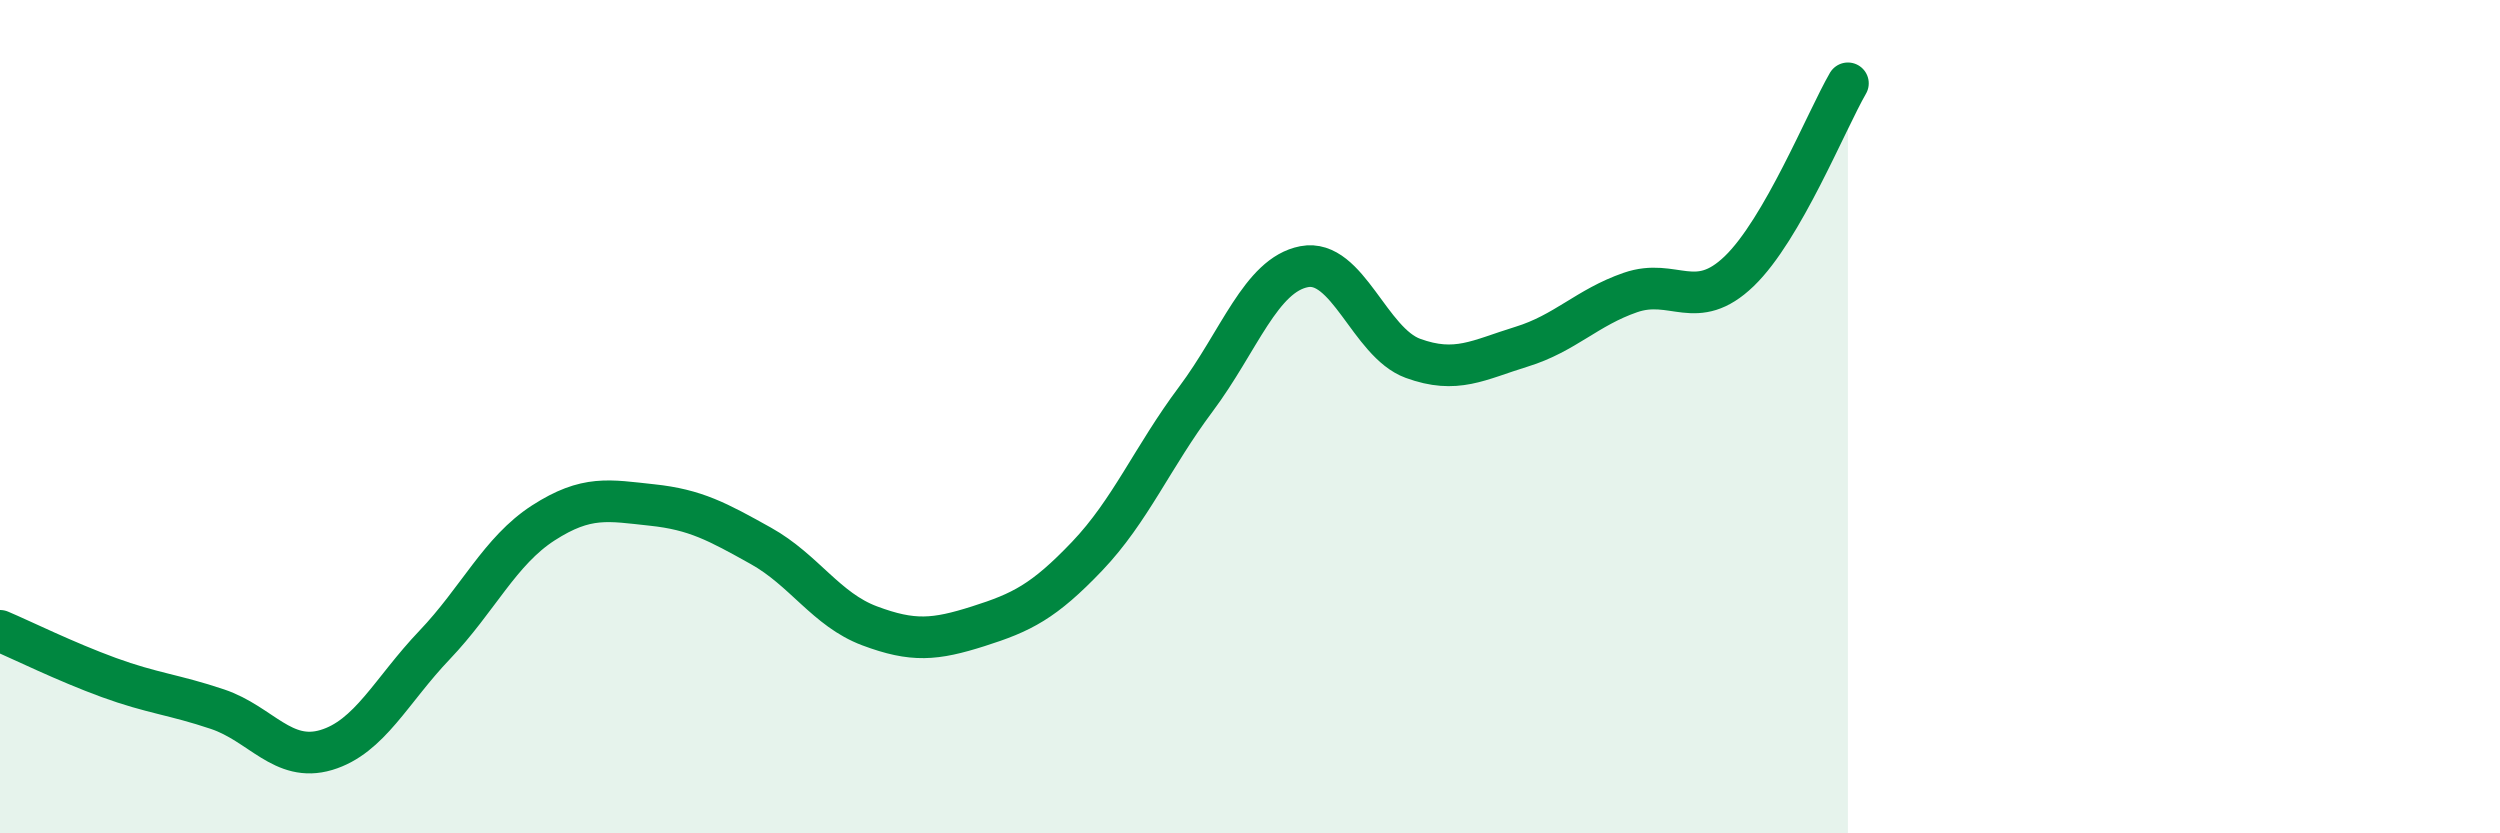
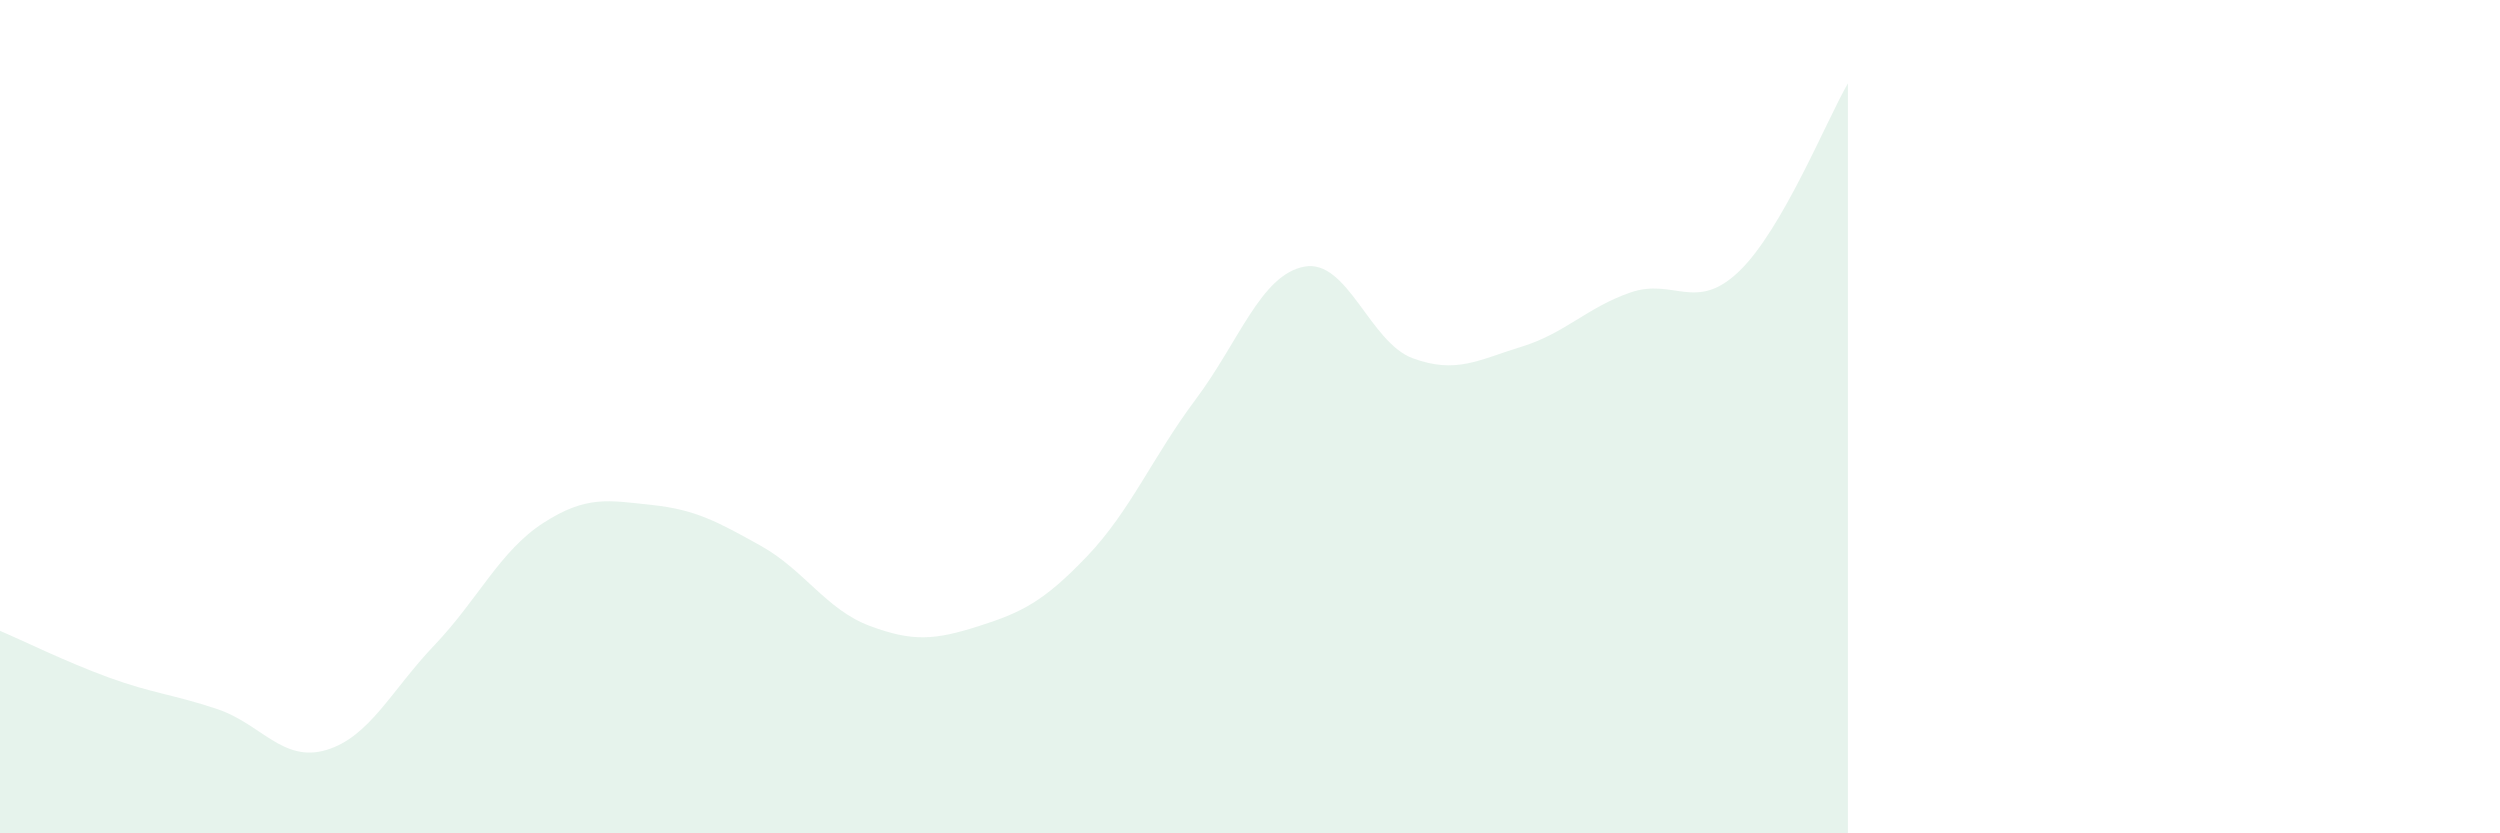
<svg xmlns="http://www.w3.org/2000/svg" width="60" height="20" viewBox="0 0 60 20">
  <path d="M 0,15.14 C 0.52,15.36 1.57,15.88 2.61,16.26 C 3.65,16.64 4.18,16.67 5.22,17.02 C 6.26,17.37 6.79,18.31 7.83,18 C 8.87,17.69 9.39,16.57 10.43,15.48 C 11.47,14.39 12,13.22 13.04,12.55 C 14.08,11.88 14.61,12.01 15.65,12.12 C 16.69,12.23 17.22,12.52 18.26,13.1 C 19.3,13.68 19.83,14.63 20.87,15.02 C 21.91,15.41 22.44,15.36 23.48,15.03 C 24.52,14.7 25.05,14.44 26.09,13.35 C 27.13,12.26 27.66,10.97 28.7,9.58 C 29.74,8.19 30.26,6.6 31.3,6.4 C 32.34,6.2 32.87,8.22 33.91,8.6 C 34.95,8.98 35.48,8.64 36.52,8.32 C 37.56,8 38.09,7.38 39.13,7.02 C 40.17,6.66 40.7,7.51 41.74,6.51 C 42.78,5.51 43.83,2.9 44.35,2L44.35 20L0 20Z" fill="#008740" opacity="0.1" stroke-linecap="round" stroke-linejoin="round" />
-   <path d="M 0,15.14 C 0.52,15.36 1.57,15.88 2.61,16.26 C 3.65,16.64 4.18,16.67 5.22,17.02 C 6.26,17.37 6.79,18.31 7.83,18 C 8.87,17.69 9.39,16.57 10.43,15.48 C 11.47,14.39 12,13.22 13.04,12.55 C 14.08,11.88 14.61,12.01 15.65,12.12 C 16.69,12.23 17.22,12.52 18.26,13.1 C 19.3,13.68 19.83,14.63 20.87,15.02 C 21.91,15.41 22.44,15.36 23.48,15.03 C 24.52,14.7 25.05,14.44 26.09,13.35 C 27.13,12.26 27.66,10.97 28.7,9.58 C 29.74,8.19 30.26,6.6 31.3,6.4 C 32.34,6.2 32.87,8.22 33.91,8.6 C 34.95,8.98 35.48,8.64 36.52,8.32 C 37.56,8 38.09,7.38 39.13,7.02 C 40.17,6.66 40.7,7.51 41.74,6.51 C 42.78,5.51 43.83,2.9 44.35,2" stroke="#008740" stroke-width="1" fill="none" stroke-linecap="round" stroke-linejoin="round" />
</svg>